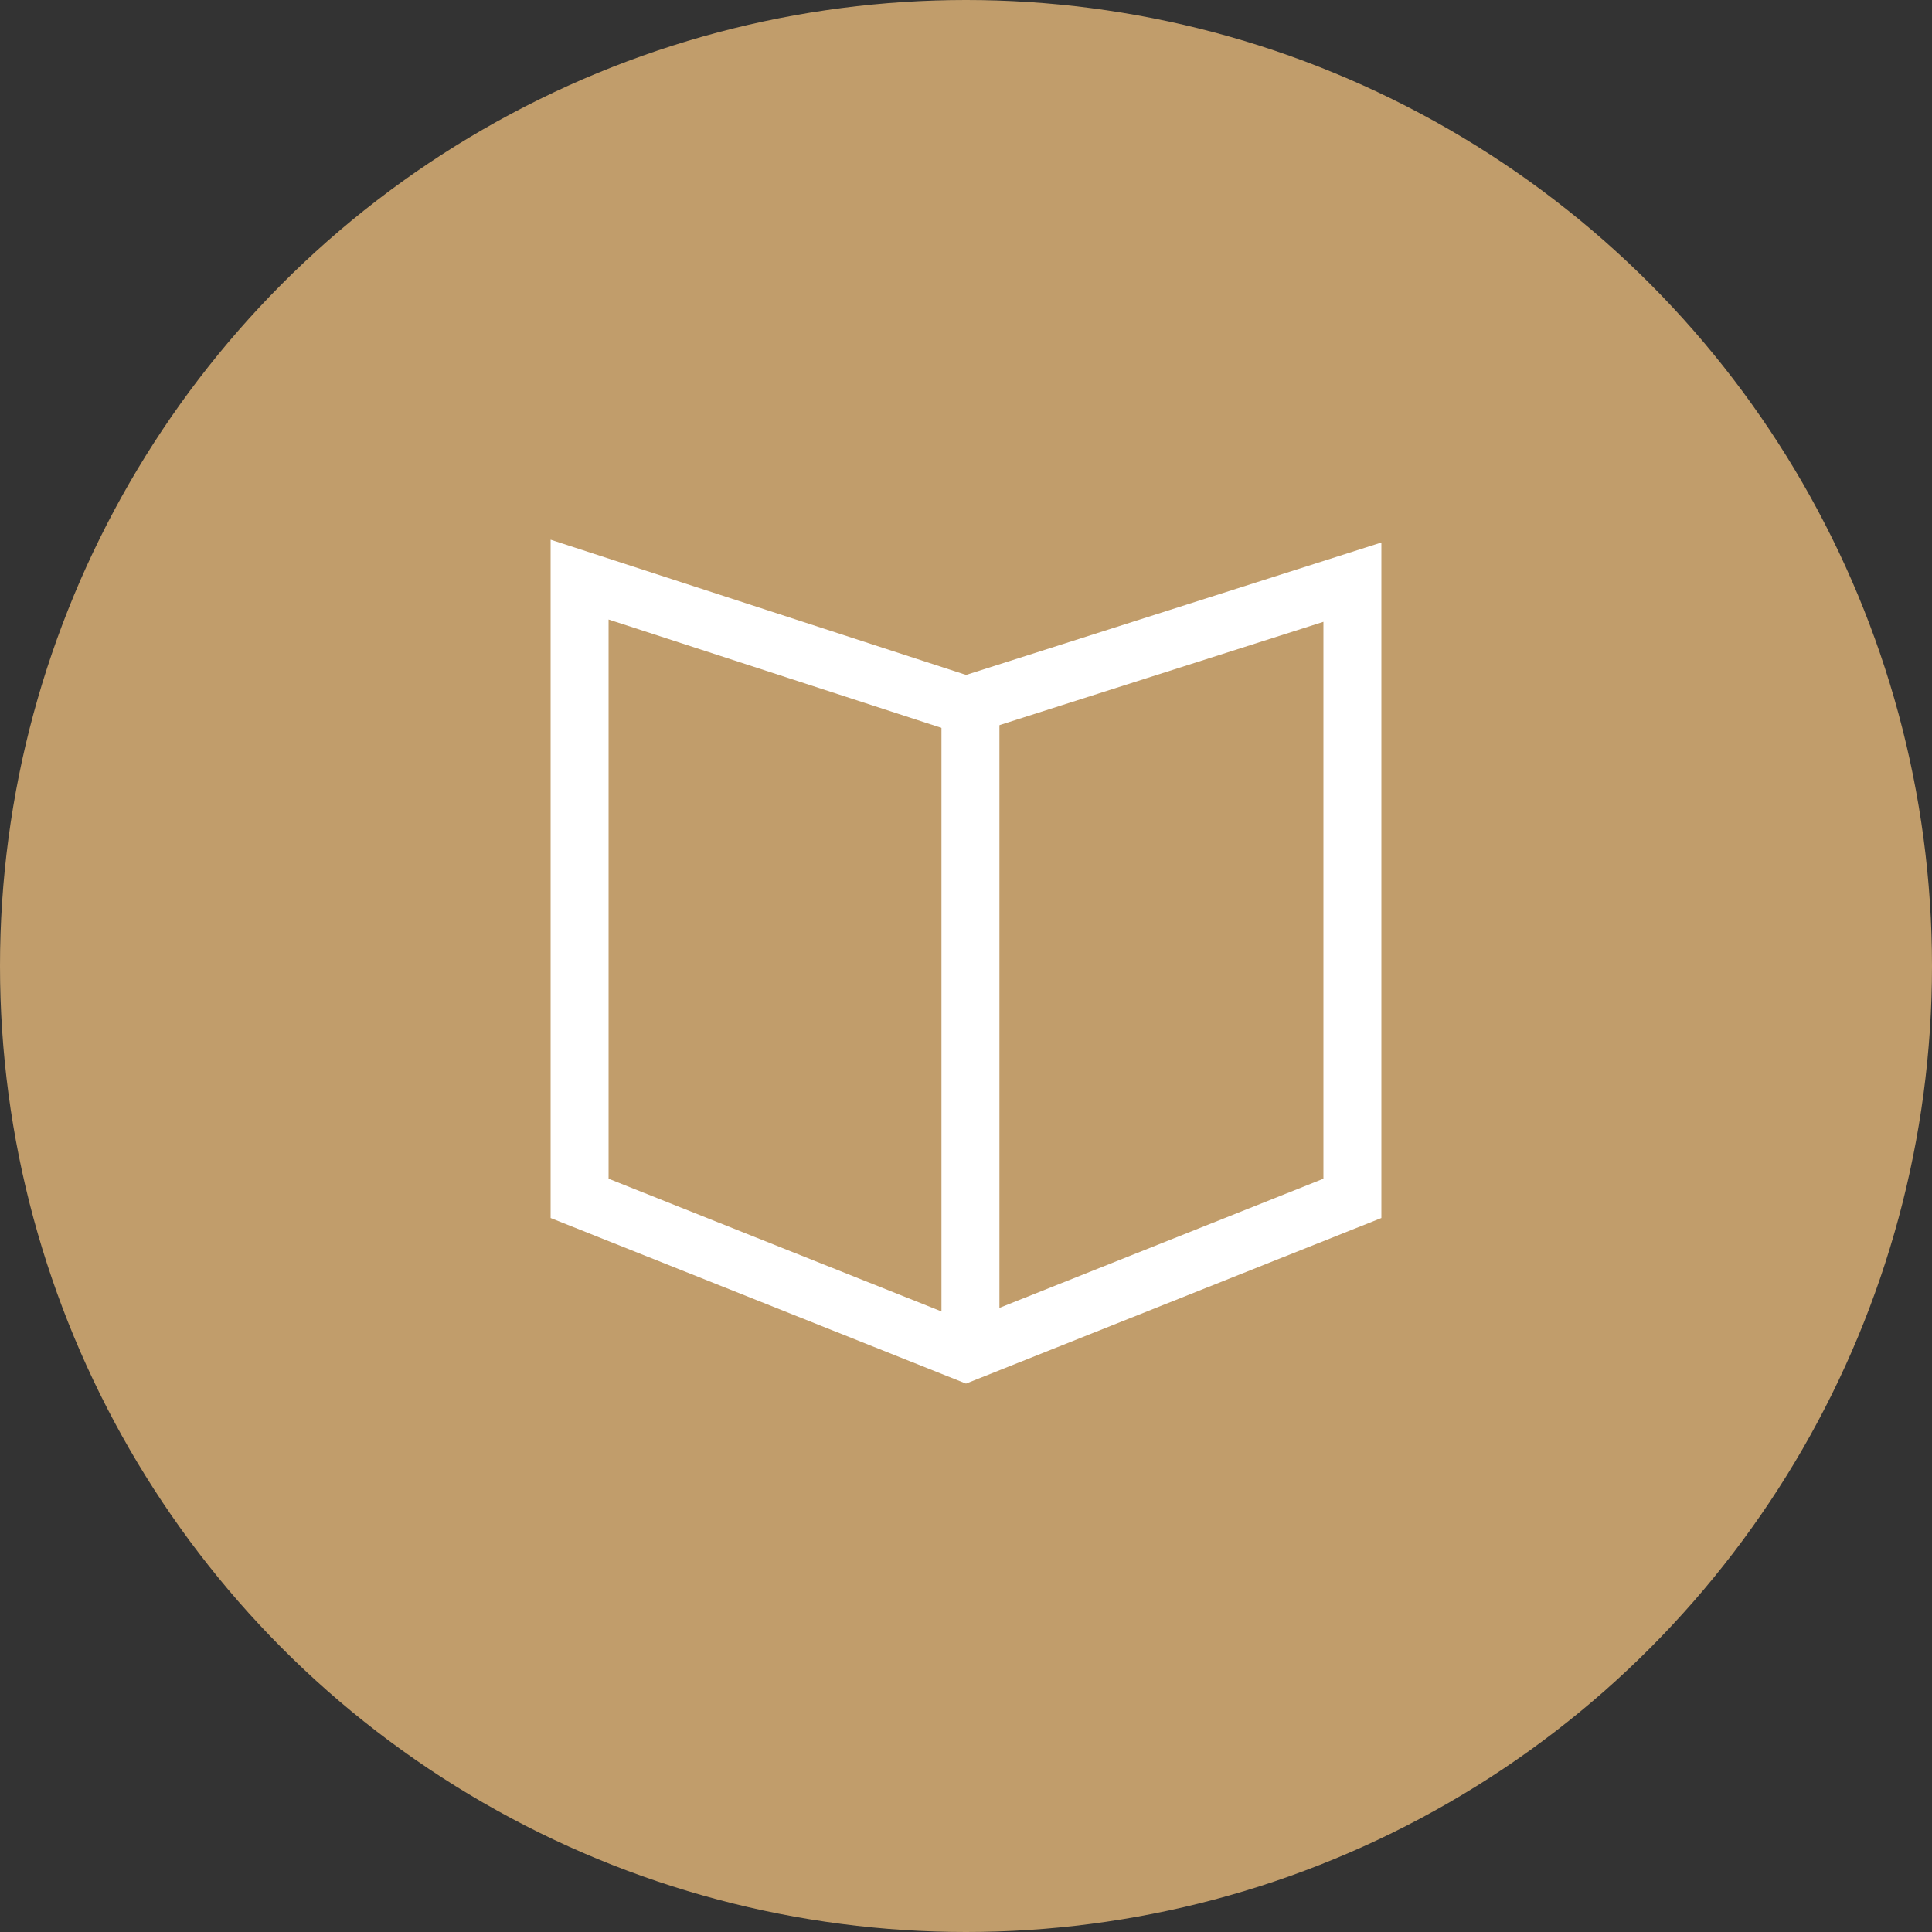
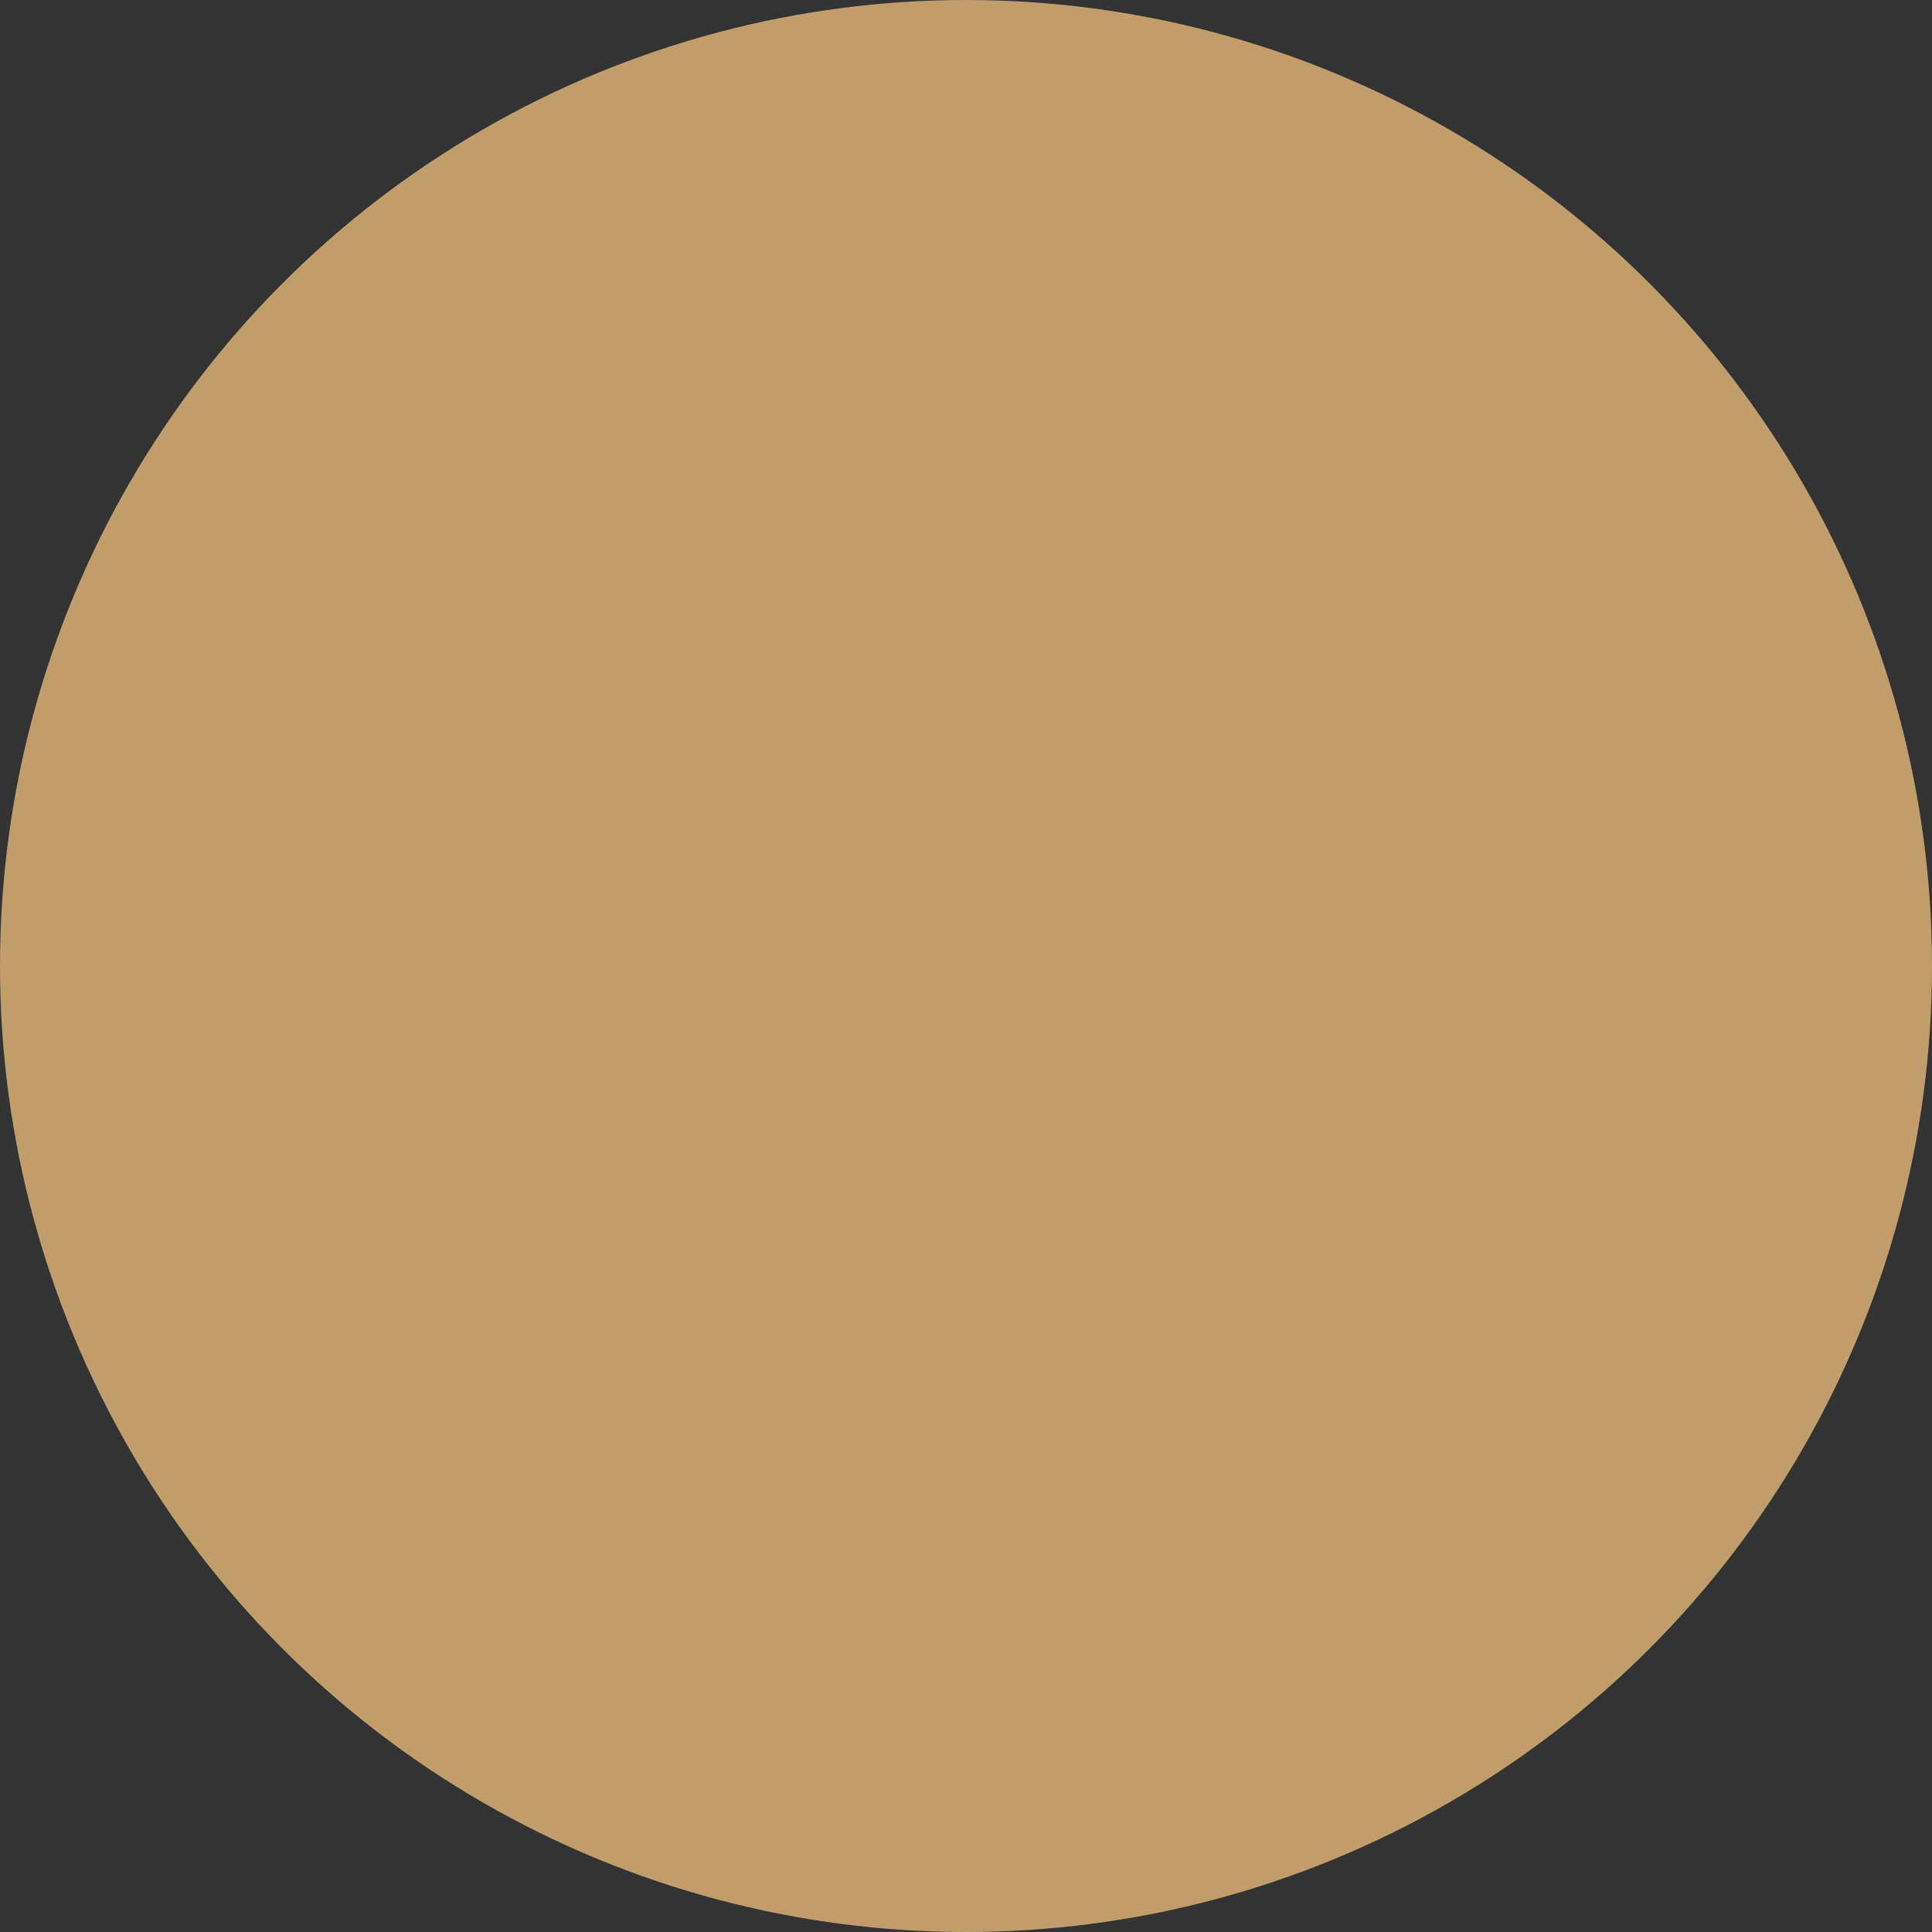
<svg xmlns="http://www.w3.org/2000/svg" width="40" height="40" viewBox="0 0 40 40" fill="none">
  <rect x="0" y="0" width="40" height="40" fill="#333333" stroke="none" />
  <circle cx="20" cy="20" r="20" fill="#C19D6B" />
-   <path d="M20.092 14.007V28.33" stroke="white" stroke-width="1.2" stroke-miterlimit="10" />
-   <path d="M12 12L20 14.604L28 12.053V24.811L20 28L12 24.811V12Z" stroke="white" stroke-width="1.2" stroke-miterlimit="10" stroke-linecap="square" />
</svg>